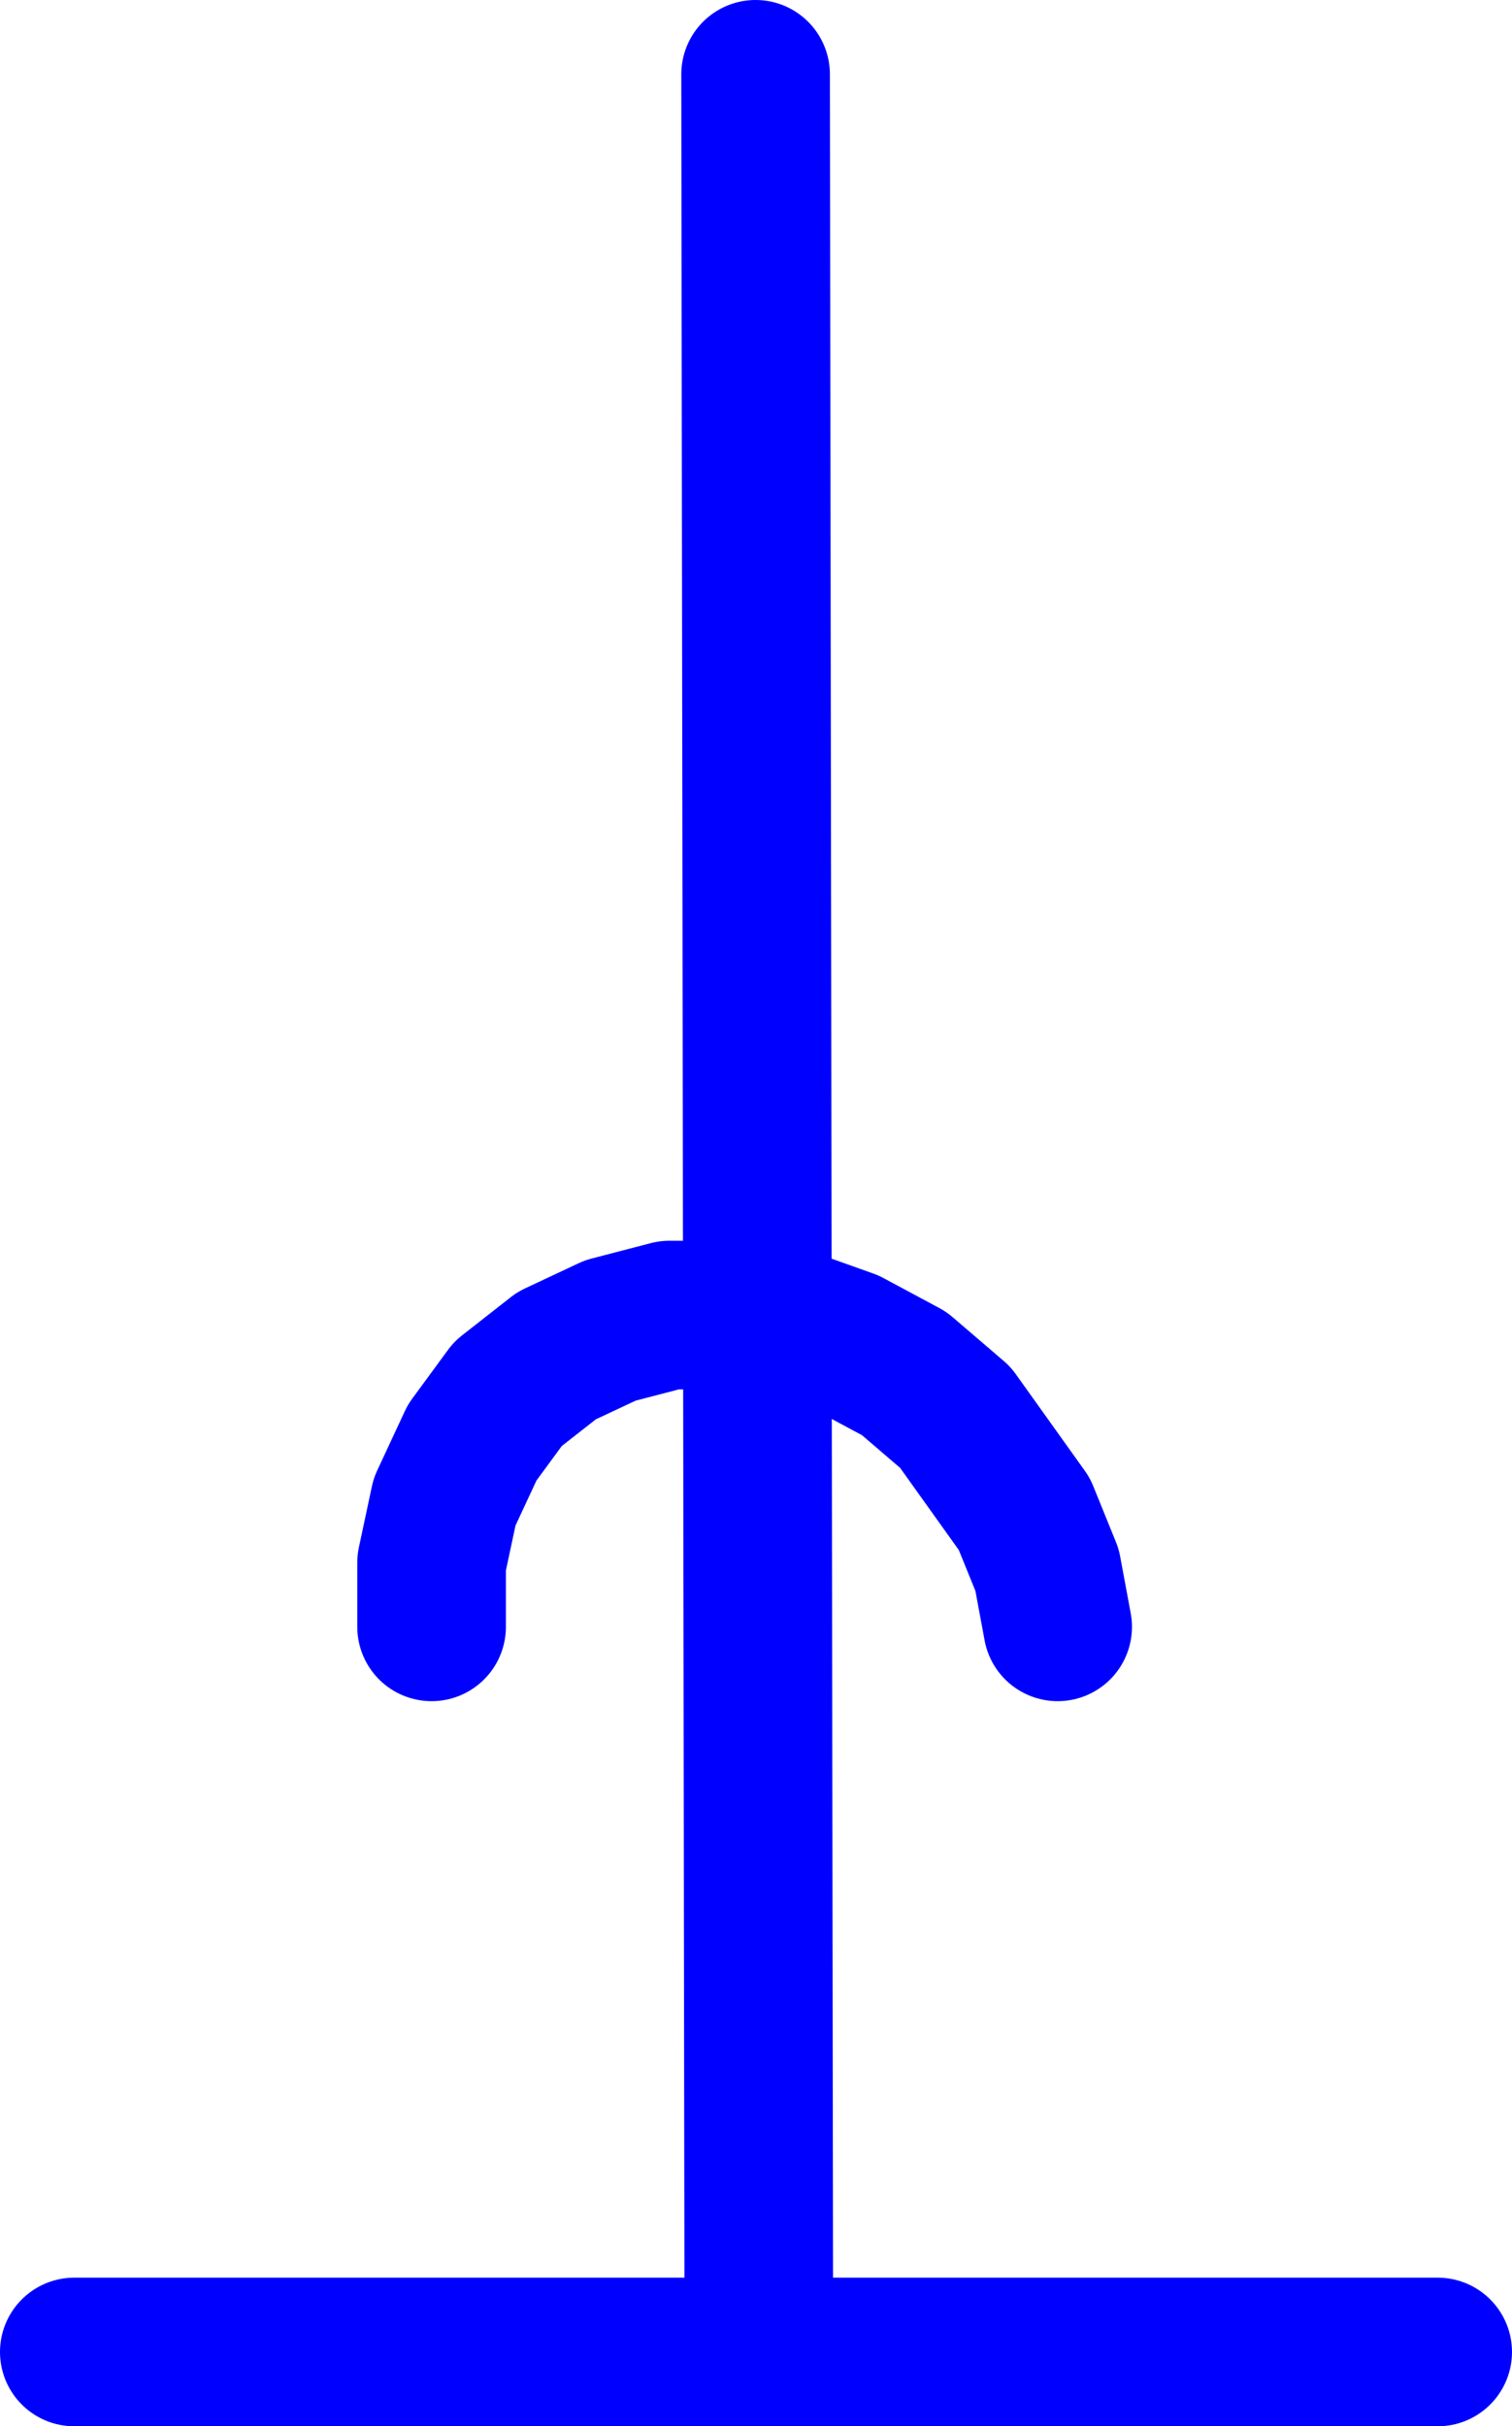
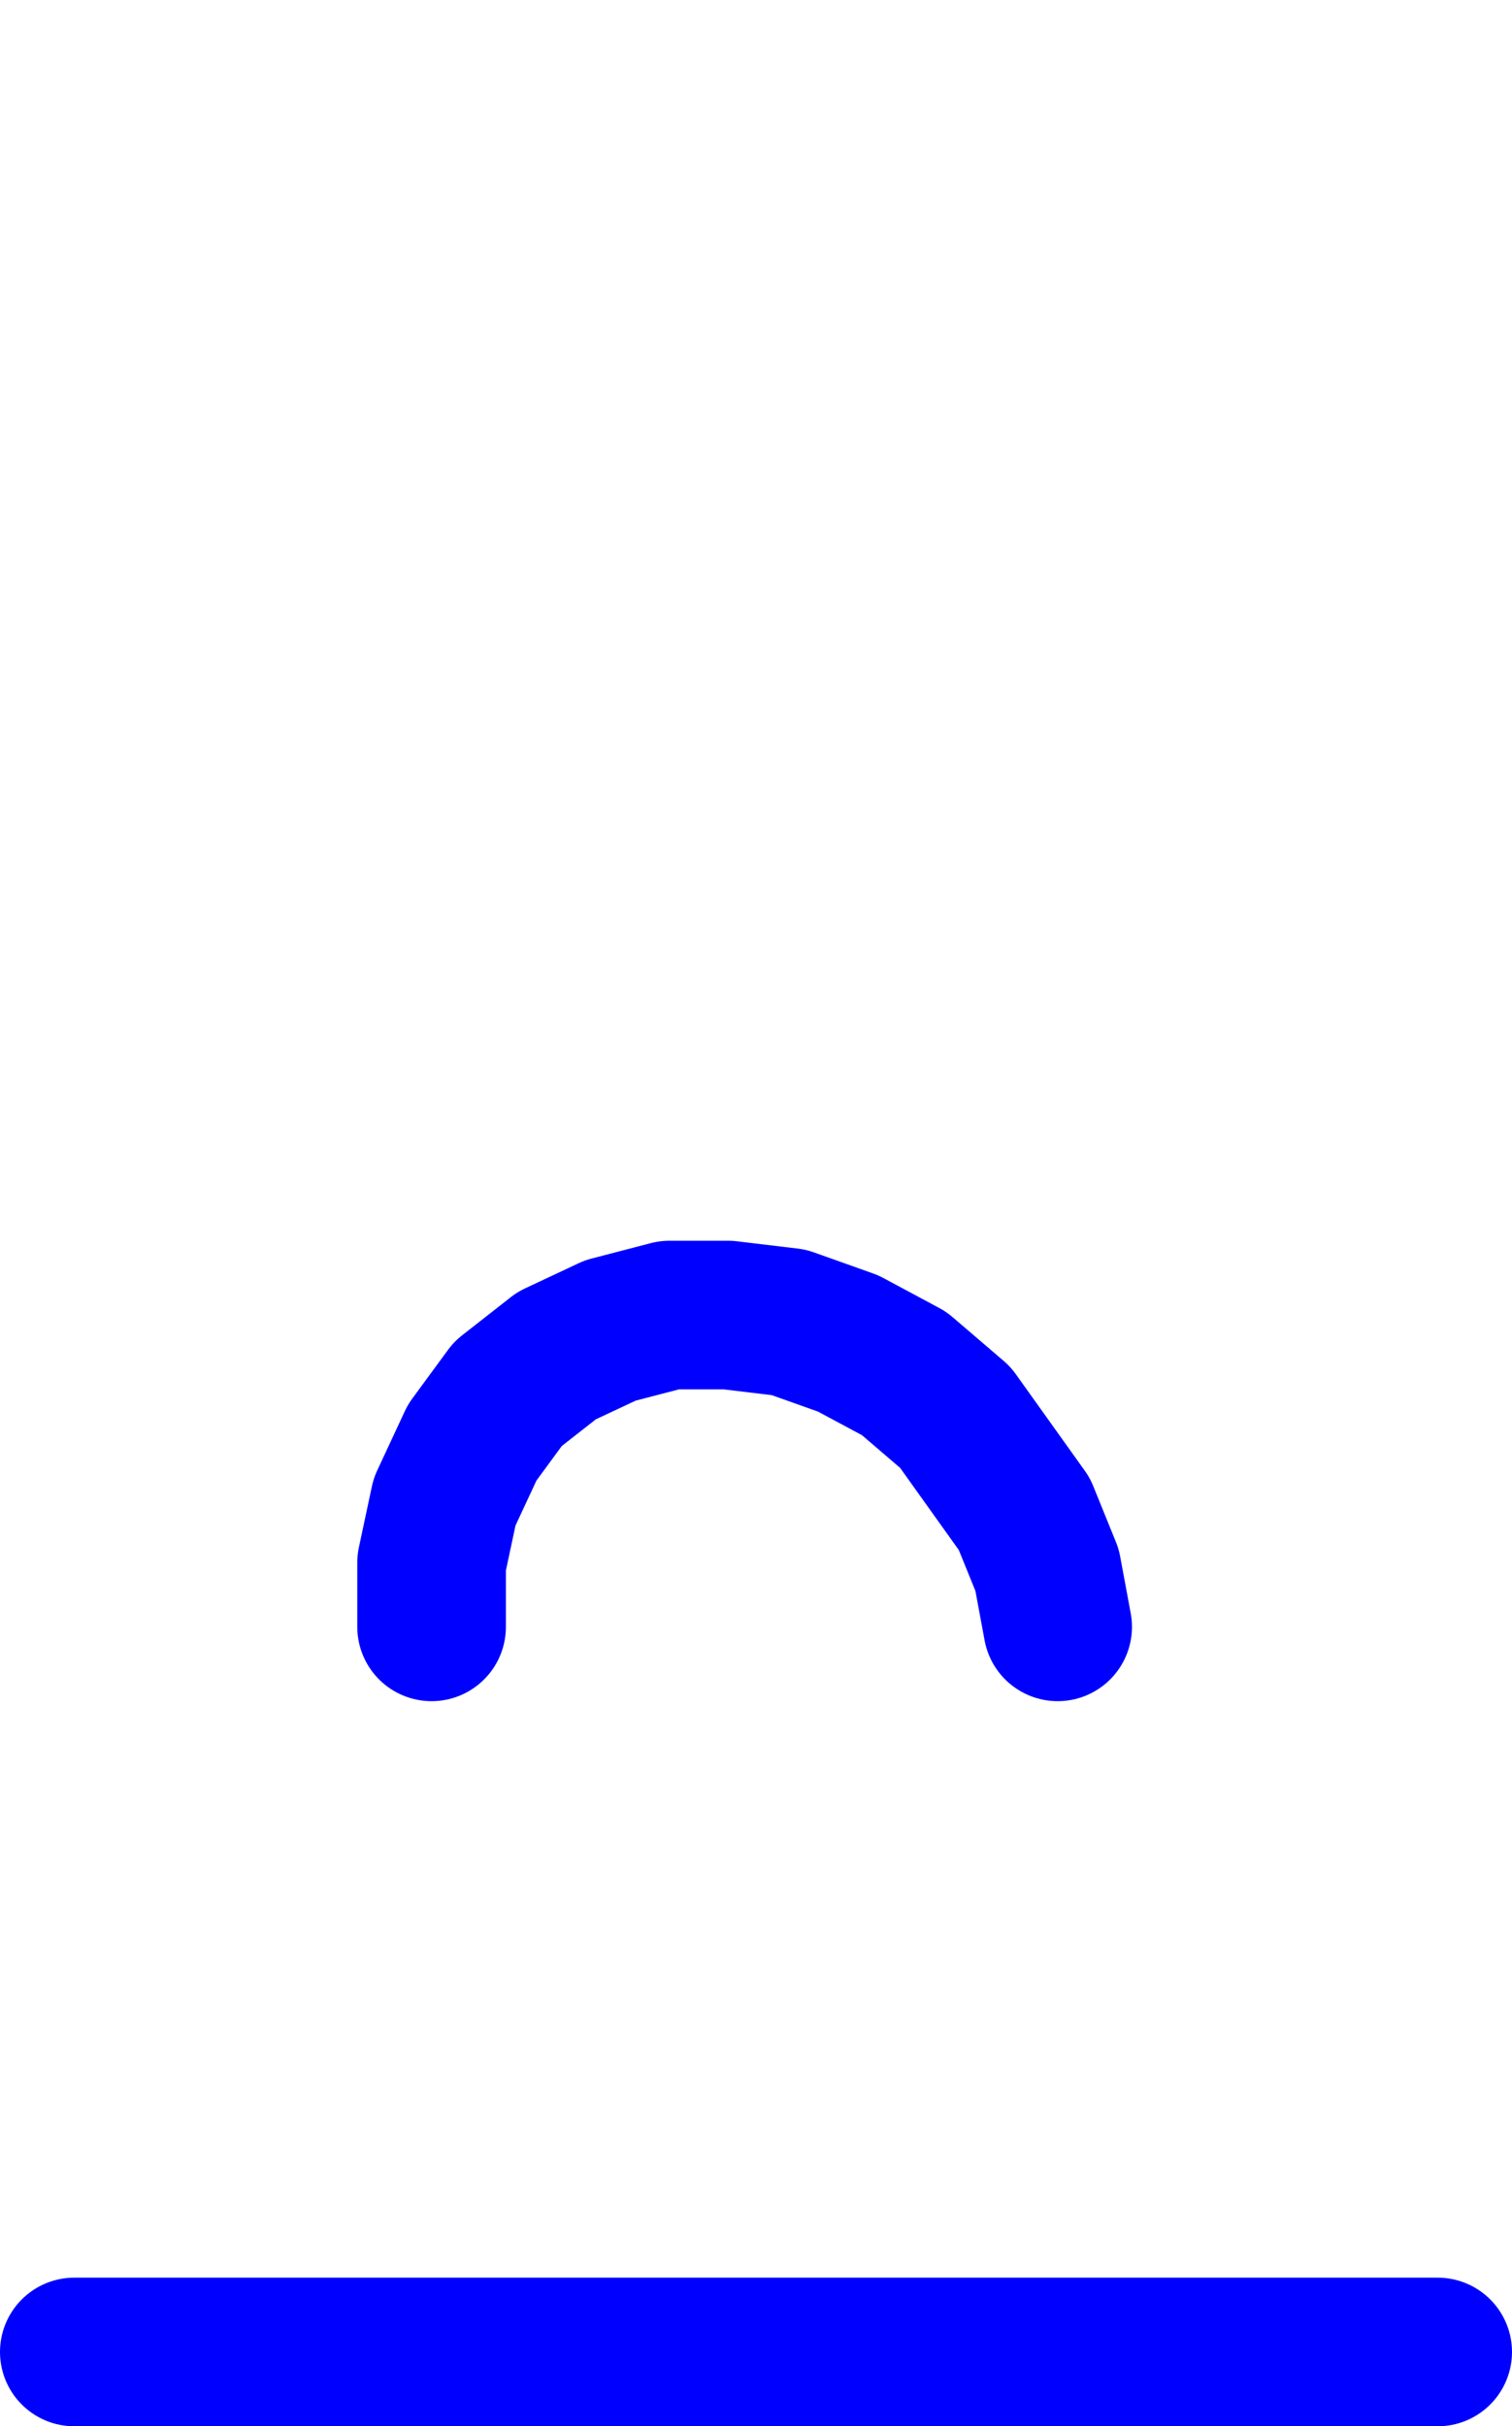
<svg xmlns="http://www.w3.org/2000/svg" xmlns:ns1="http://sodipodi.sourceforge.net/DTD/sodipodi-0.dtd" xmlns:ns2="http://www.inkscape.org/namespaces/inkscape" version="1.0" width="79.616mm" height="127.751mm" id="svg3" ns1:docname="Deflector Plate 12.wmf">
  <ns1:namedview id="namedview3" pagecolor="#ffffff" bordercolor="#000000" borderopacity="0.25" ns2:showpageshadow="2" ns2:pageopacity="0.0" ns2:pagecheckerboard="0" ns2:deskcolor="#d1d1d1" ns2:document-units="mm" />
  <defs id="defs1">
    <pattern id="WMFhbasepattern" patternUnits="userSpaceOnUse" width="6" height="6" x="0" y="0" />
  </defs>
  <path style="fill:none;stroke:#0000ff;stroke-width:29.574px;stroke-linecap:round;stroke-linejoin:round;stroke-miterlimit:4;stroke-dasharray:none;stroke-opacity:1" d="m 210.491,323.749 -2.101,-11.311 -4.525,-11.15 -13.736,-19.229 -10.181,-8.726 -11.151,-5.979 -11.797,-4.201 -12.12,-1.454 h -11.636 l -11.797,3.07 -10.666,5.009 -9.696,7.595 -7.111,9.695 -5.495,11.796 -2.586,12.119 v 12.766" id="path1" />
-   <path style="fill:none;stroke:#0000ff;stroke-width:29.574px;stroke-linecap:round;stroke-linejoin:round;stroke-miterlimit:4;stroke-dasharray:none;stroke-opacity:1" d="m 150.374,14.787 0.646,453.263" id="path2" />
  <path style="fill:none;stroke:#0000ff;stroke-width:29.574px;stroke-linecap:round;stroke-linejoin:round;stroke-miterlimit:4;stroke-dasharray:none;stroke-opacity:1" d="M 14.787,468.05 H 286.122" id="path3" />
</svg>